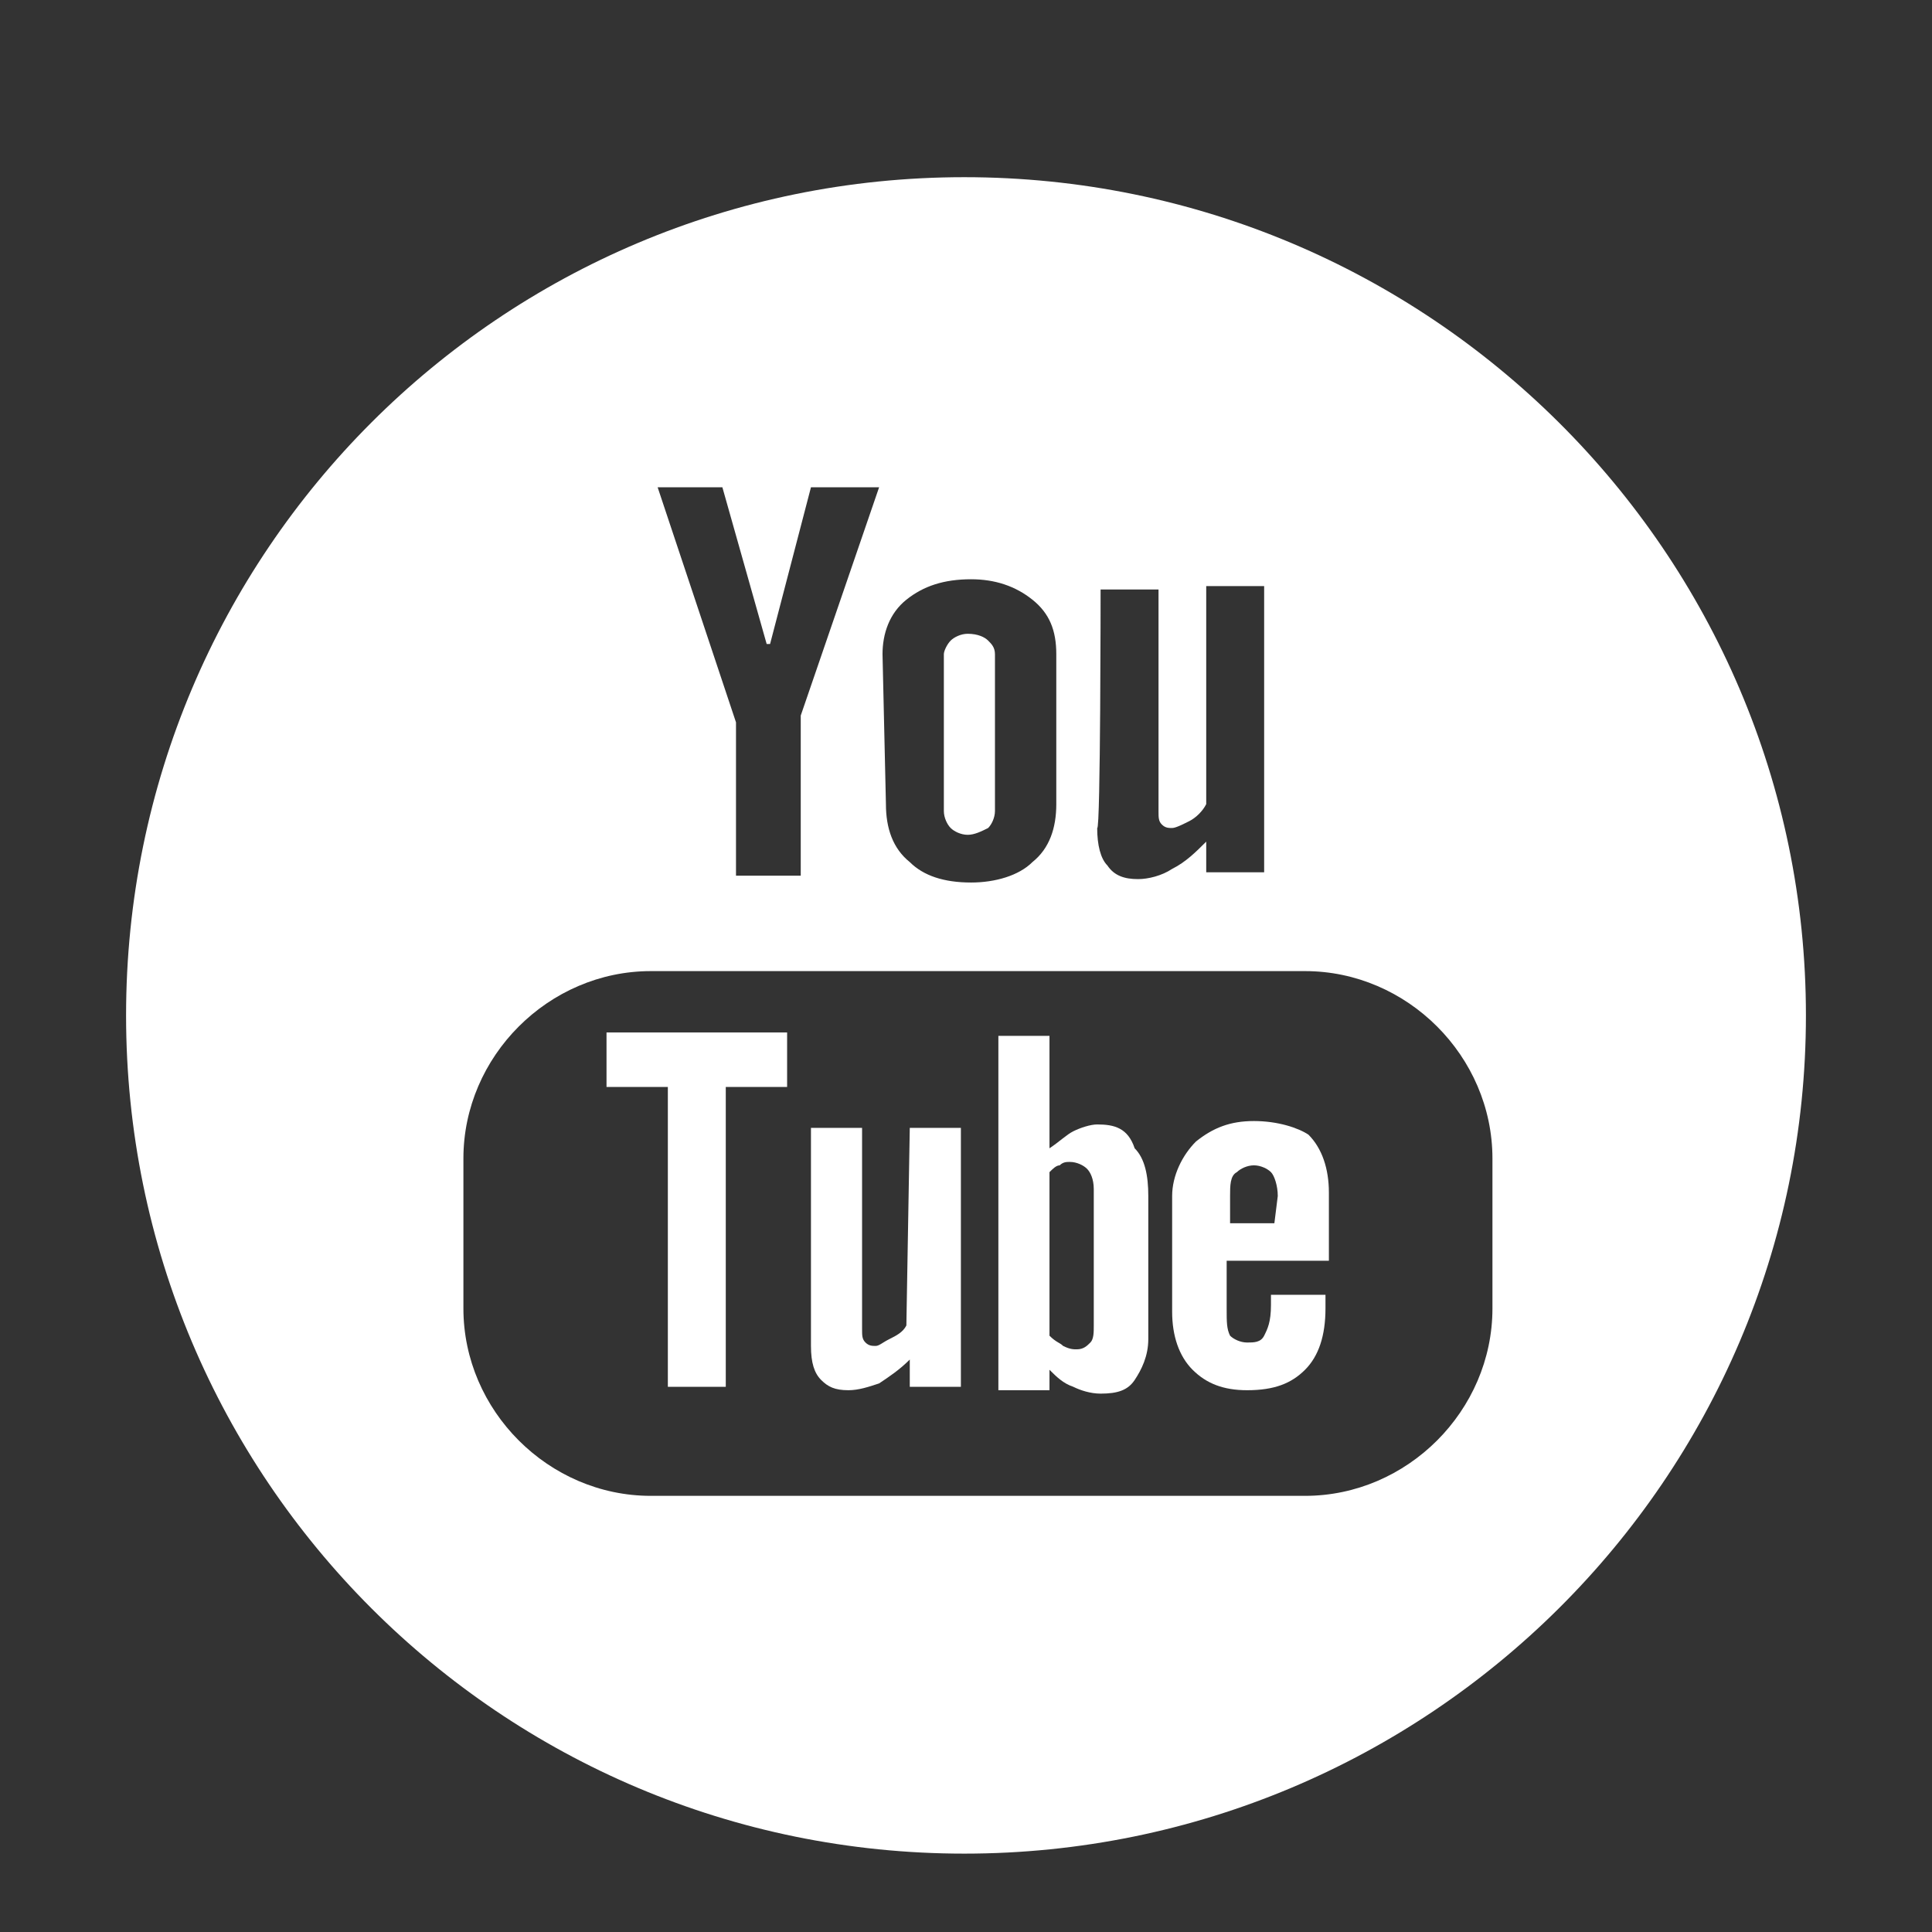
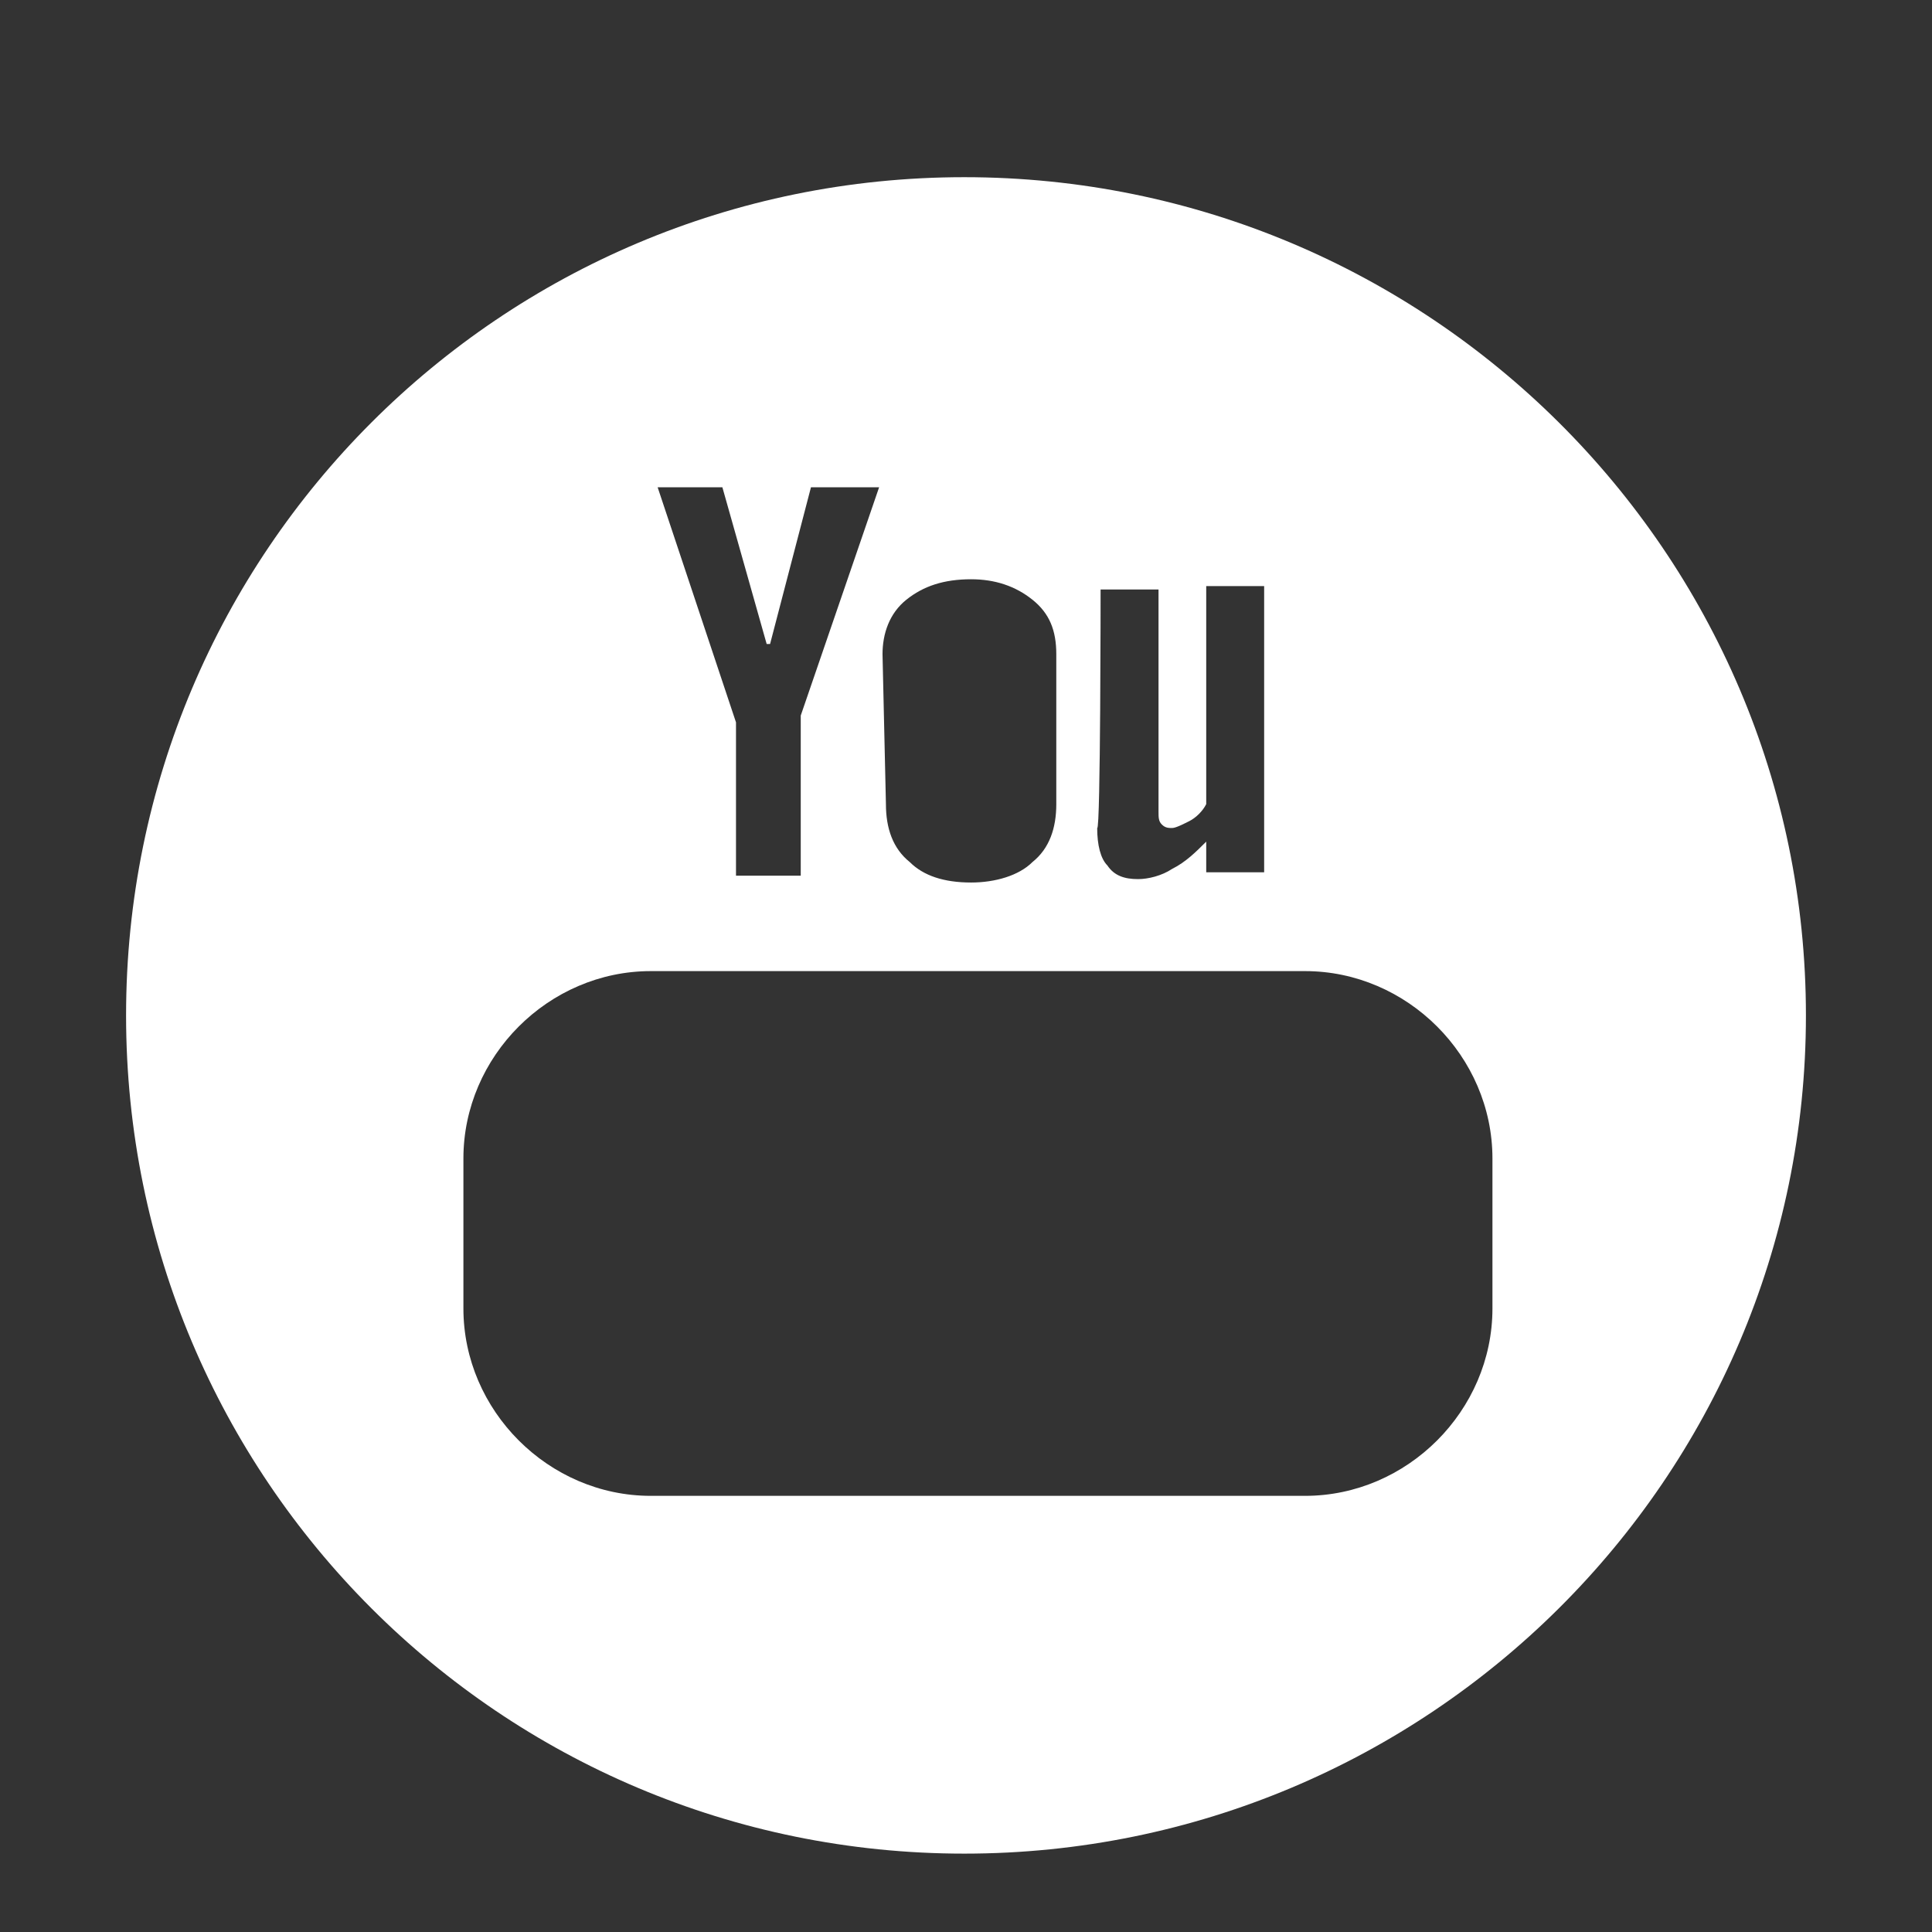
<svg xmlns="http://www.w3.org/2000/svg" version="1.1" id="Layer_1" x="0px" y="0px" viewBox="0 0 56.7 56.7" style="enable-background:new 0 0 56.7 56.7;" xml:space="preserve">
  <rect x="0" y="0" width="56.7" height="56.7" fill="#333333" stroke="none" />
  <style type="text/css">
	.st0{fill:#FFFFFF;}
</style>
  <g>
-     <polygon class="st0" points="17.8,31.9 19.6,31.9 19.6,40.7 21.3,40.7 21.3,31.9 23.1,31.9 23.1,30.3 17.8,30.3  " />
-     <path class="st0" d="M28.4,24.5c0.2,0,0.4-0.1,0.6-0.2c0.1-0.1,0.2-0.3,0.2-0.5v-4.6c0-0.2-0.1-0.3-0.2-0.4   c-0.1-0.1-0.3-0.2-0.6-0.2c-0.2,0-0.4,0.1-0.5,0.2c-0.1,0.1-0.2,0.3-0.2,0.4v4.6c0,0.2,0.1,0.4,0.2,0.5   C28,24.4,28.2,24.5,28.4,24.5z" />
-     <path class="st0" d="M32.2,33c-0.2,0-0.5,0.1-0.7,0.2c-0.2,0.1-0.4,0.3-0.7,0.5v-3.3h-1.5v10.4h1.5v-0.6c0.2,0.2,0.4,0.4,0.7,0.5   c0.2,0.1,0.5,0.2,0.8,0.2c0.5,0,0.8-0.1,1-0.4c0.2-0.3,0.4-0.7,0.4-1.2v-4.2c0-0.6-0.1-1.1-0.4-1.4C33.1,33.1,32.7,33,32.2,33z    M32.1,38.9c0,0.2,0,0.4-0.1,0.5c-0.1,0.1-0.2,0.2-0.4,0.2c-0.1,0-0.2,0-0.4-0.1c-0.1-0.1-0.2-0.1-0.4-0.3v-4.8   c0.1-0.1,0.2-0.2,0.3-0.2c0.1-0.1,0.2-0.1,0.3-0.1c0.2,0,0.4,0.1,0.5,0.2c0.1,0.1,0.2,0.3,0.2,0.6V38.9z" />
-     <path class="st0" d="M26.6,38.9c-0.1,0.2-0.3,0.3-0.5,0.4c-0.2,0.1-0.3,0.2-0.4,0.2c-0.1,0-0.2,0-0.3-0.1c-0.1-0.1-0.1-0.2-0.1-0.4   v-5.9h-1.5v6.4c0,0.5,0.1,0.8,0.3,1c0.2,0.2,0.4,0.3,0.8,0.3c0.3,0,0.6-0.1,0.9-0.2c0.3-0.2,0.6-0.4,0.9-0.7v0.8h1.5v-7.6h-1.5   L26.6,38.9L26.6,38.9z" />
    <path class="st0" d="M28.3,5.2c-13.6,0-24.6,11-24.6,24.6c0,13.6,11,24.6,24.6,24.6S53,43.4,53,29.8C53,16.2,41.9,5.2,28.3,5.2z    M32.3,17.3H34v6.5c0,0.2,0,0.3,0.1,0.4c0.1,0.1,0.2,0.1,0.3,0.1c0.1,0,0.3-0.1,0.5-0.2c0.2-0.1,0.4-0.3,0.5-0.5v-6.4h1.7v8.4h-1.7   v-0.9c-0.3,0.3-0.6,0.6-1,0.8c-0.3,0.2-0.7,0.3-1,0.3c-0.4,0-0.7-0.1-0.9-0.4c-0.2-0.2-0.3-0.6-0.3-1.1   C32.3,24.4,32.3,17.3,32.3,17.3z M25.9,19.2c0-0.6,0.2-1.2,0.7-1.6c0.5-0.4,1.1-0.6,1.9-0.6c0.7,0,1.3,0.2,1.8,0.6   c0.5,0.4,0.7,0.9,0.7,1.6v4.4c0,0.7-0.2,1.3-0.7,1.7c-0.4,0.4-1.1,0.6-1.8,0.6c-0.8,0-1.4-0.2-1.8-0.6c-0.5-0.4-0.7-1-0.7-1.7   L25.9,19.2L25.9,19.2z M21.2,14.3l1.3,4.6h0.1l1.2-4.6h2L23.5,21v4.7h-1.9v-4.5l-2.3-6.9H21.2z M43.8,38.4c0,3-2.5,5.5-5.5,5.5   H19.1c-3,0-5.5-2.5-5.5-5.5v-4.4c0-3,2.5-5.5,5.5-5.5h19.2c3,0,5.5,2.5,5.5,5.5V38.4z" />
-     <path class="st0" d="M36.8,32.9c-0.7,0-1.2,0.2-1.7,0.6c-0.4,0.4-0.7,1-0.7,1.6v3.4c0,0.7,0.2,1.3,0.6,1.7c0.4,0.4,0.9,0.6,1.6,0.6   c0.8,0,1.3-0.2,1.7-0.6c0.4-0.4,0.6-1,0.6-1.8v-0.4h-1.6v0.3c0,0.5-0.1,0.7-0.2,0.9s-0.3,0.2-0.5,0.2c-0.2,0-0.4-0.1-0.5-0.2   c-0.1-0.2-0.1-0.4-0.1-0.8v-1.4H39v-2c0-0.7-0.2-1.3-0.6-1.7C38.1,33.1,37.5,32.9,36.8,32.9z M37.4,35.9h-1.3v-0.8   c0-0.3,0-0.6,0.2-0.7c0.1-0.1,0.3-0.2,0.5-0.2c0.2,0,0.4,0.1,0.5,0.2c0.1,0.1,0.2,0.4,0.2,0.7L37.4,35.9L37.4,35.9z" />
  </g>
</svg>